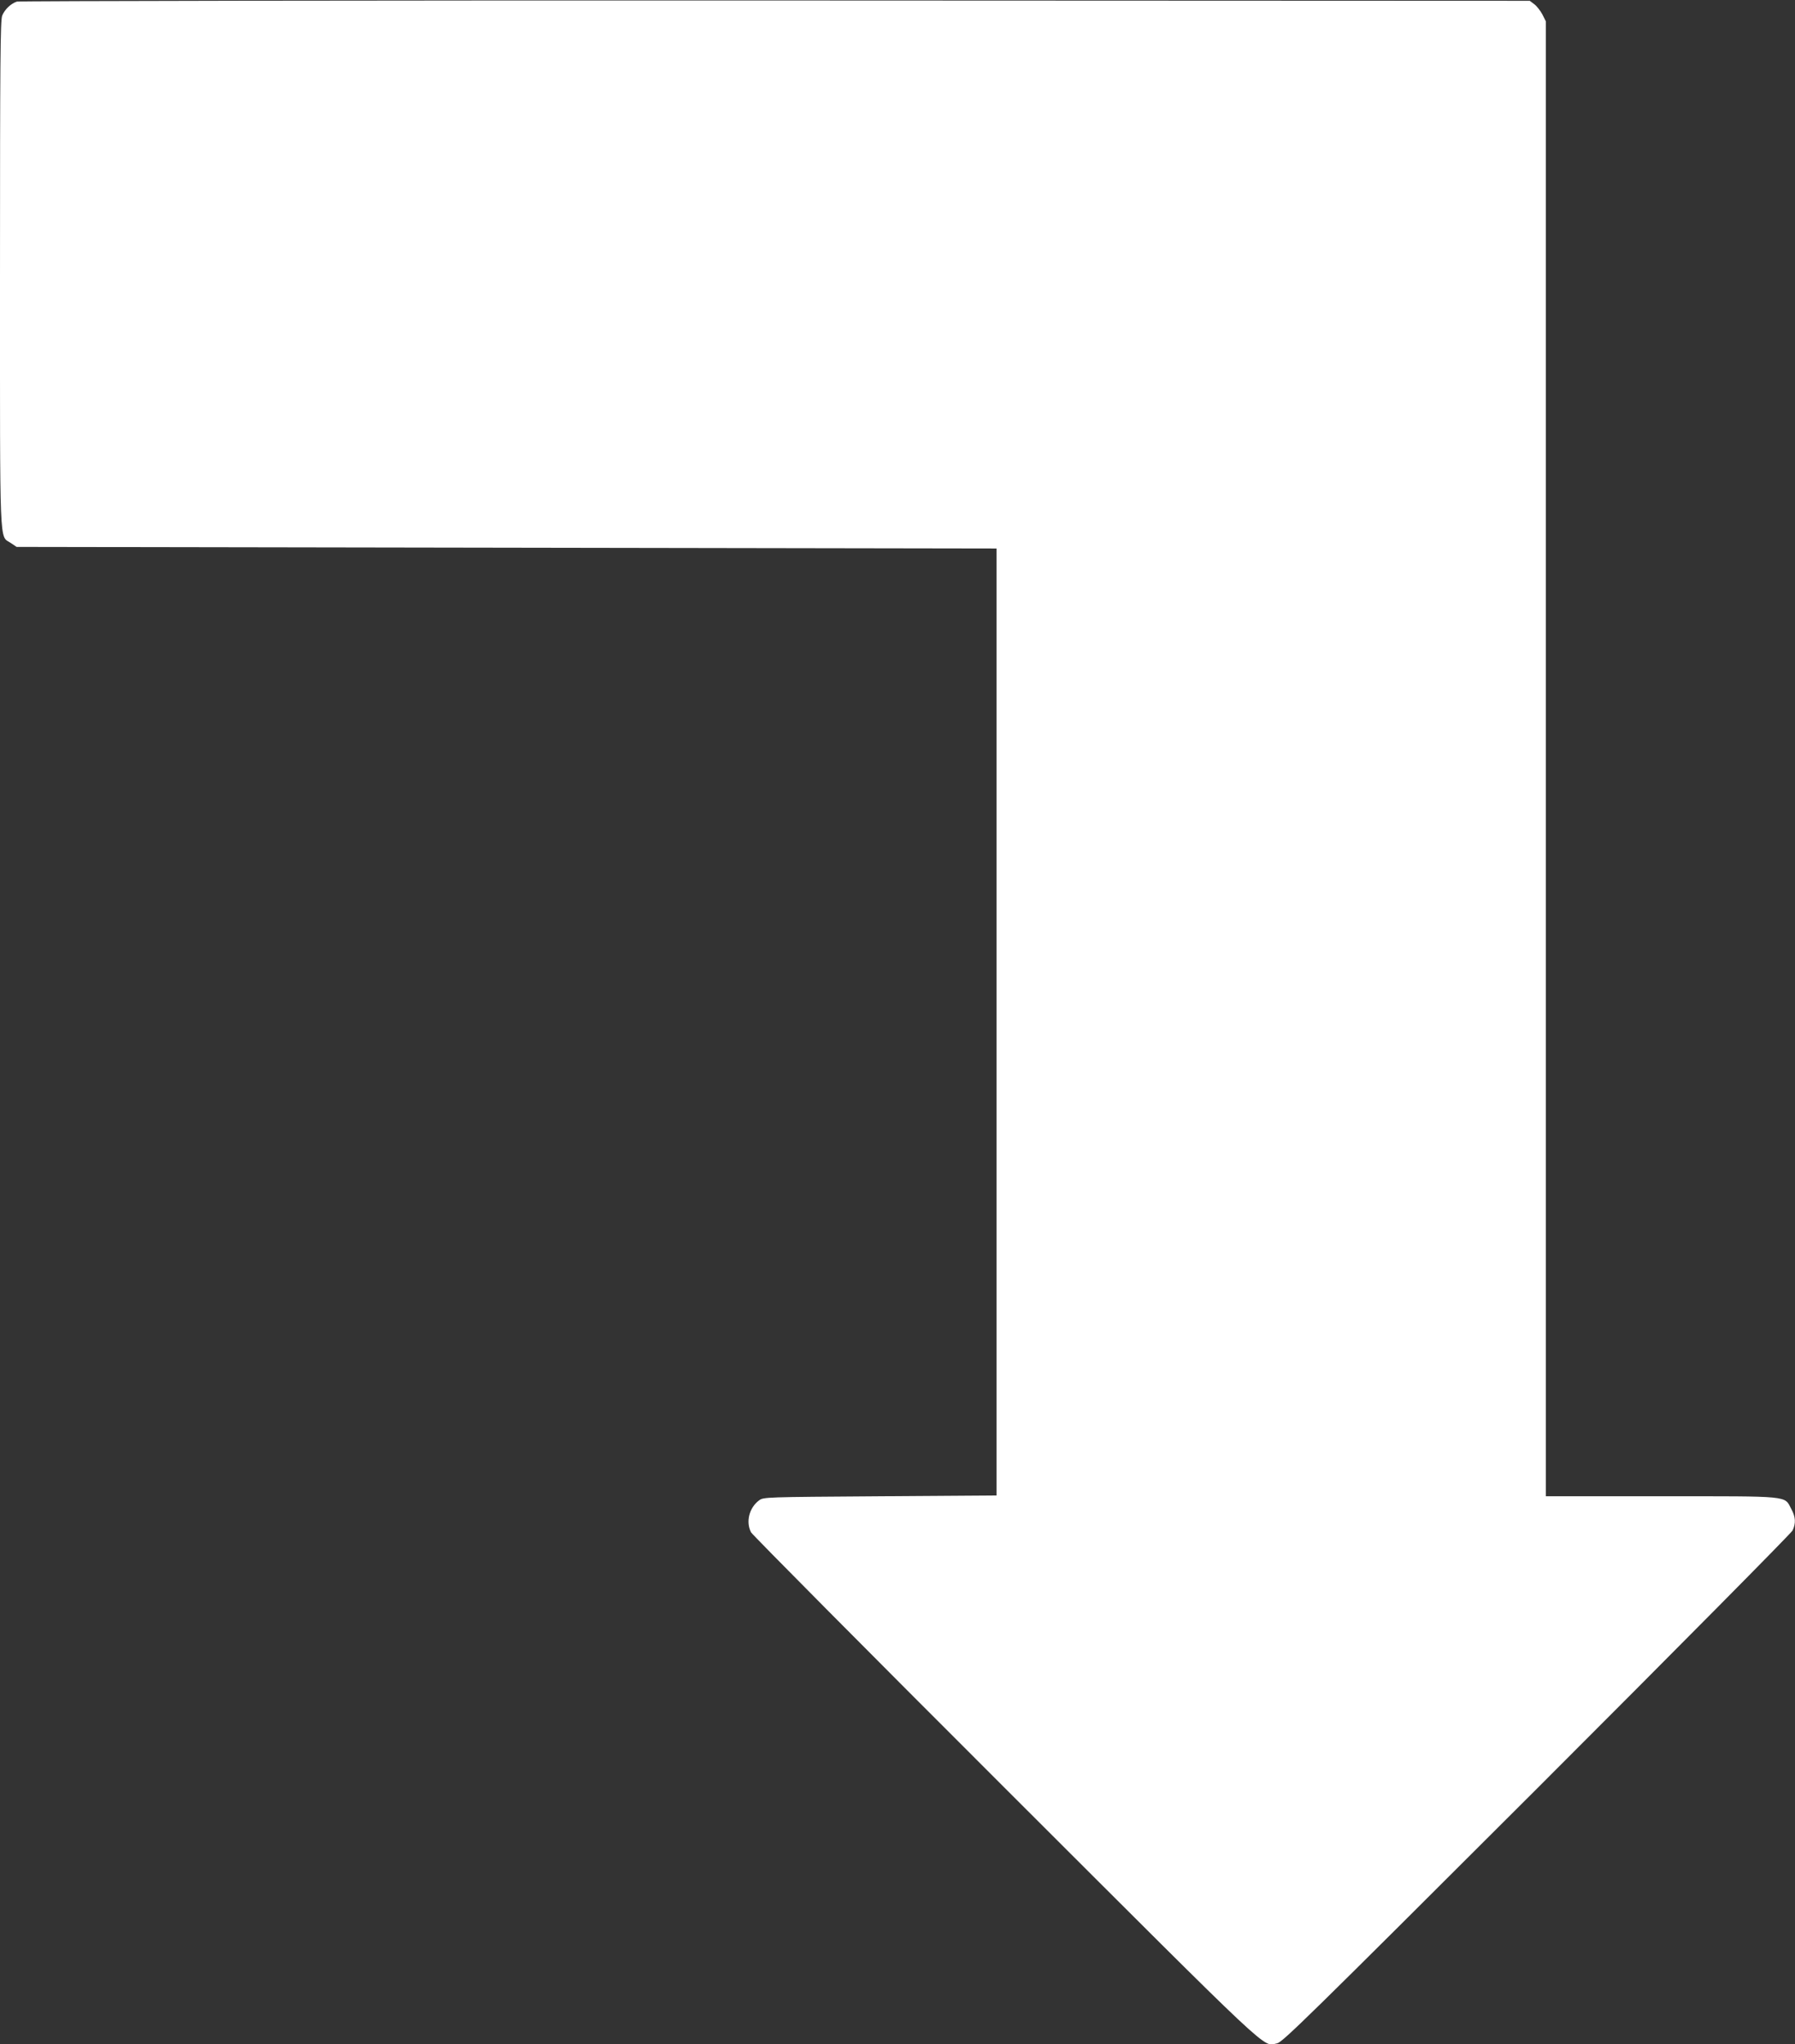
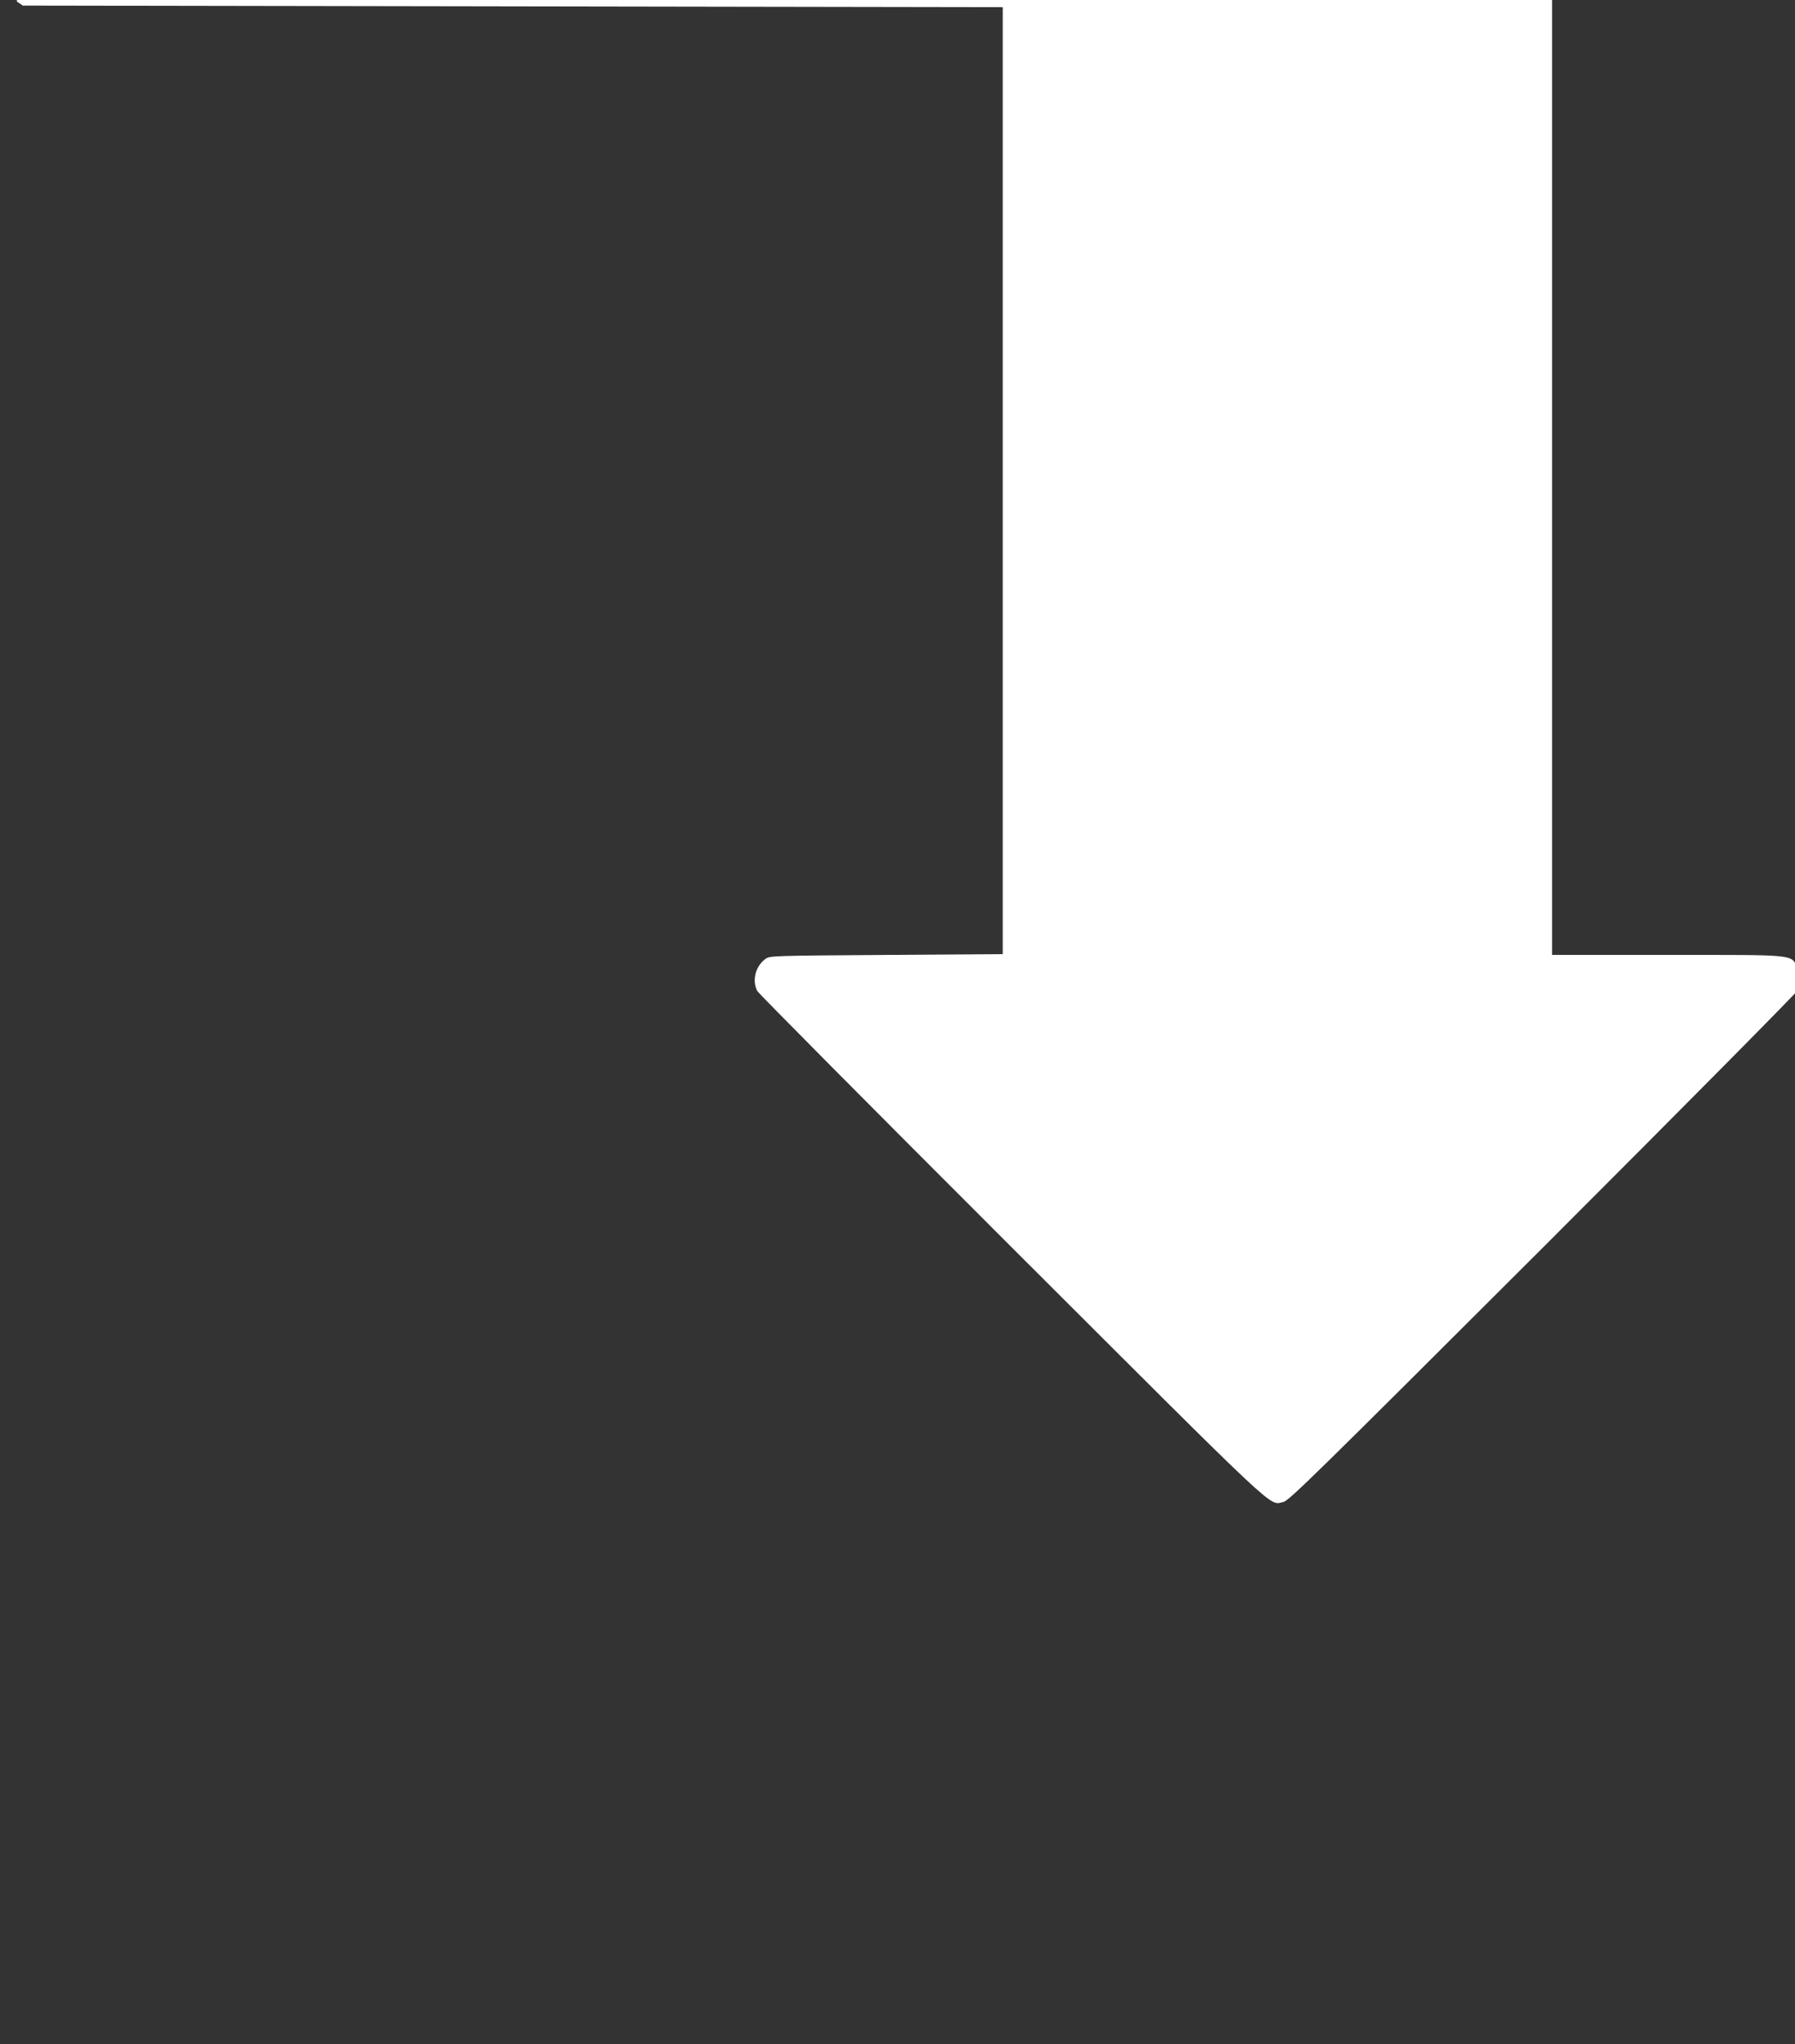
<svg xmlns="http://www.w3.org/2000/svg" version="1.0" width="1124pt" height="1280pt" viewBox="0 0 1124 1280" preserveAspectRatio="xMidYMid meet">
  <rect x="0" y="0" width="1124" height="1280" fill="#333333" stroke="none" />
  <g transform="translate(0,1280) scale(0.1,-0.1)" fill="#ffffff" stroke="none">
-     <path d="M106 12790 c-37 -12 -75 -47 -92 -87 -12 -27 -14 -297 -14 -1617 0 -1760 -5 -1637 67 -1686 l37 -25 3068 -5 3068 -5 0 -2965 0 -2965 -729 -5 c-722 -5 -730 -5 -758 -26 -62 -46 -84 -135 -50 -200 9 -16 726 -739 1594 -1606 1712 -1710 1606 -1611 1700 -1594 34 7 190 160 1626 1594 873 873 1594 1601 1602 1618 21 45 19 84 -8 134 -45 85 4 80 -814 80 l-723 0 0 4618 0 4618 -22 44 c-13 24 -36 53 -51 64 l-28 21 -4722 2 c-2630 1 -4735 -3 -4751 -7z" />
+     <path d="M106 12790 l37 -25 3068 -5 3068 -5 0 -2965 0 -2965 -729 -5 c-722 -5 -730 -5 -758 -26 -62 -46 -84 -135 -50 -200 9 -16 726 -739 1594 -1606 1712 -1710 1606 -1611 1700 -1594 34 7 190 160 1626 1594 873 873 1594 1601 1602 1618 21 45 19 84 -8 134 -45 85 4 80 -814 80 l-723 0 0 4618 0 4618 -22 44 c-13 24 -36 53 -51 64 l-28 21 -4722 2 c-2630 1 -4735 -3 -4751 -7z" />
  </g>
</svg>